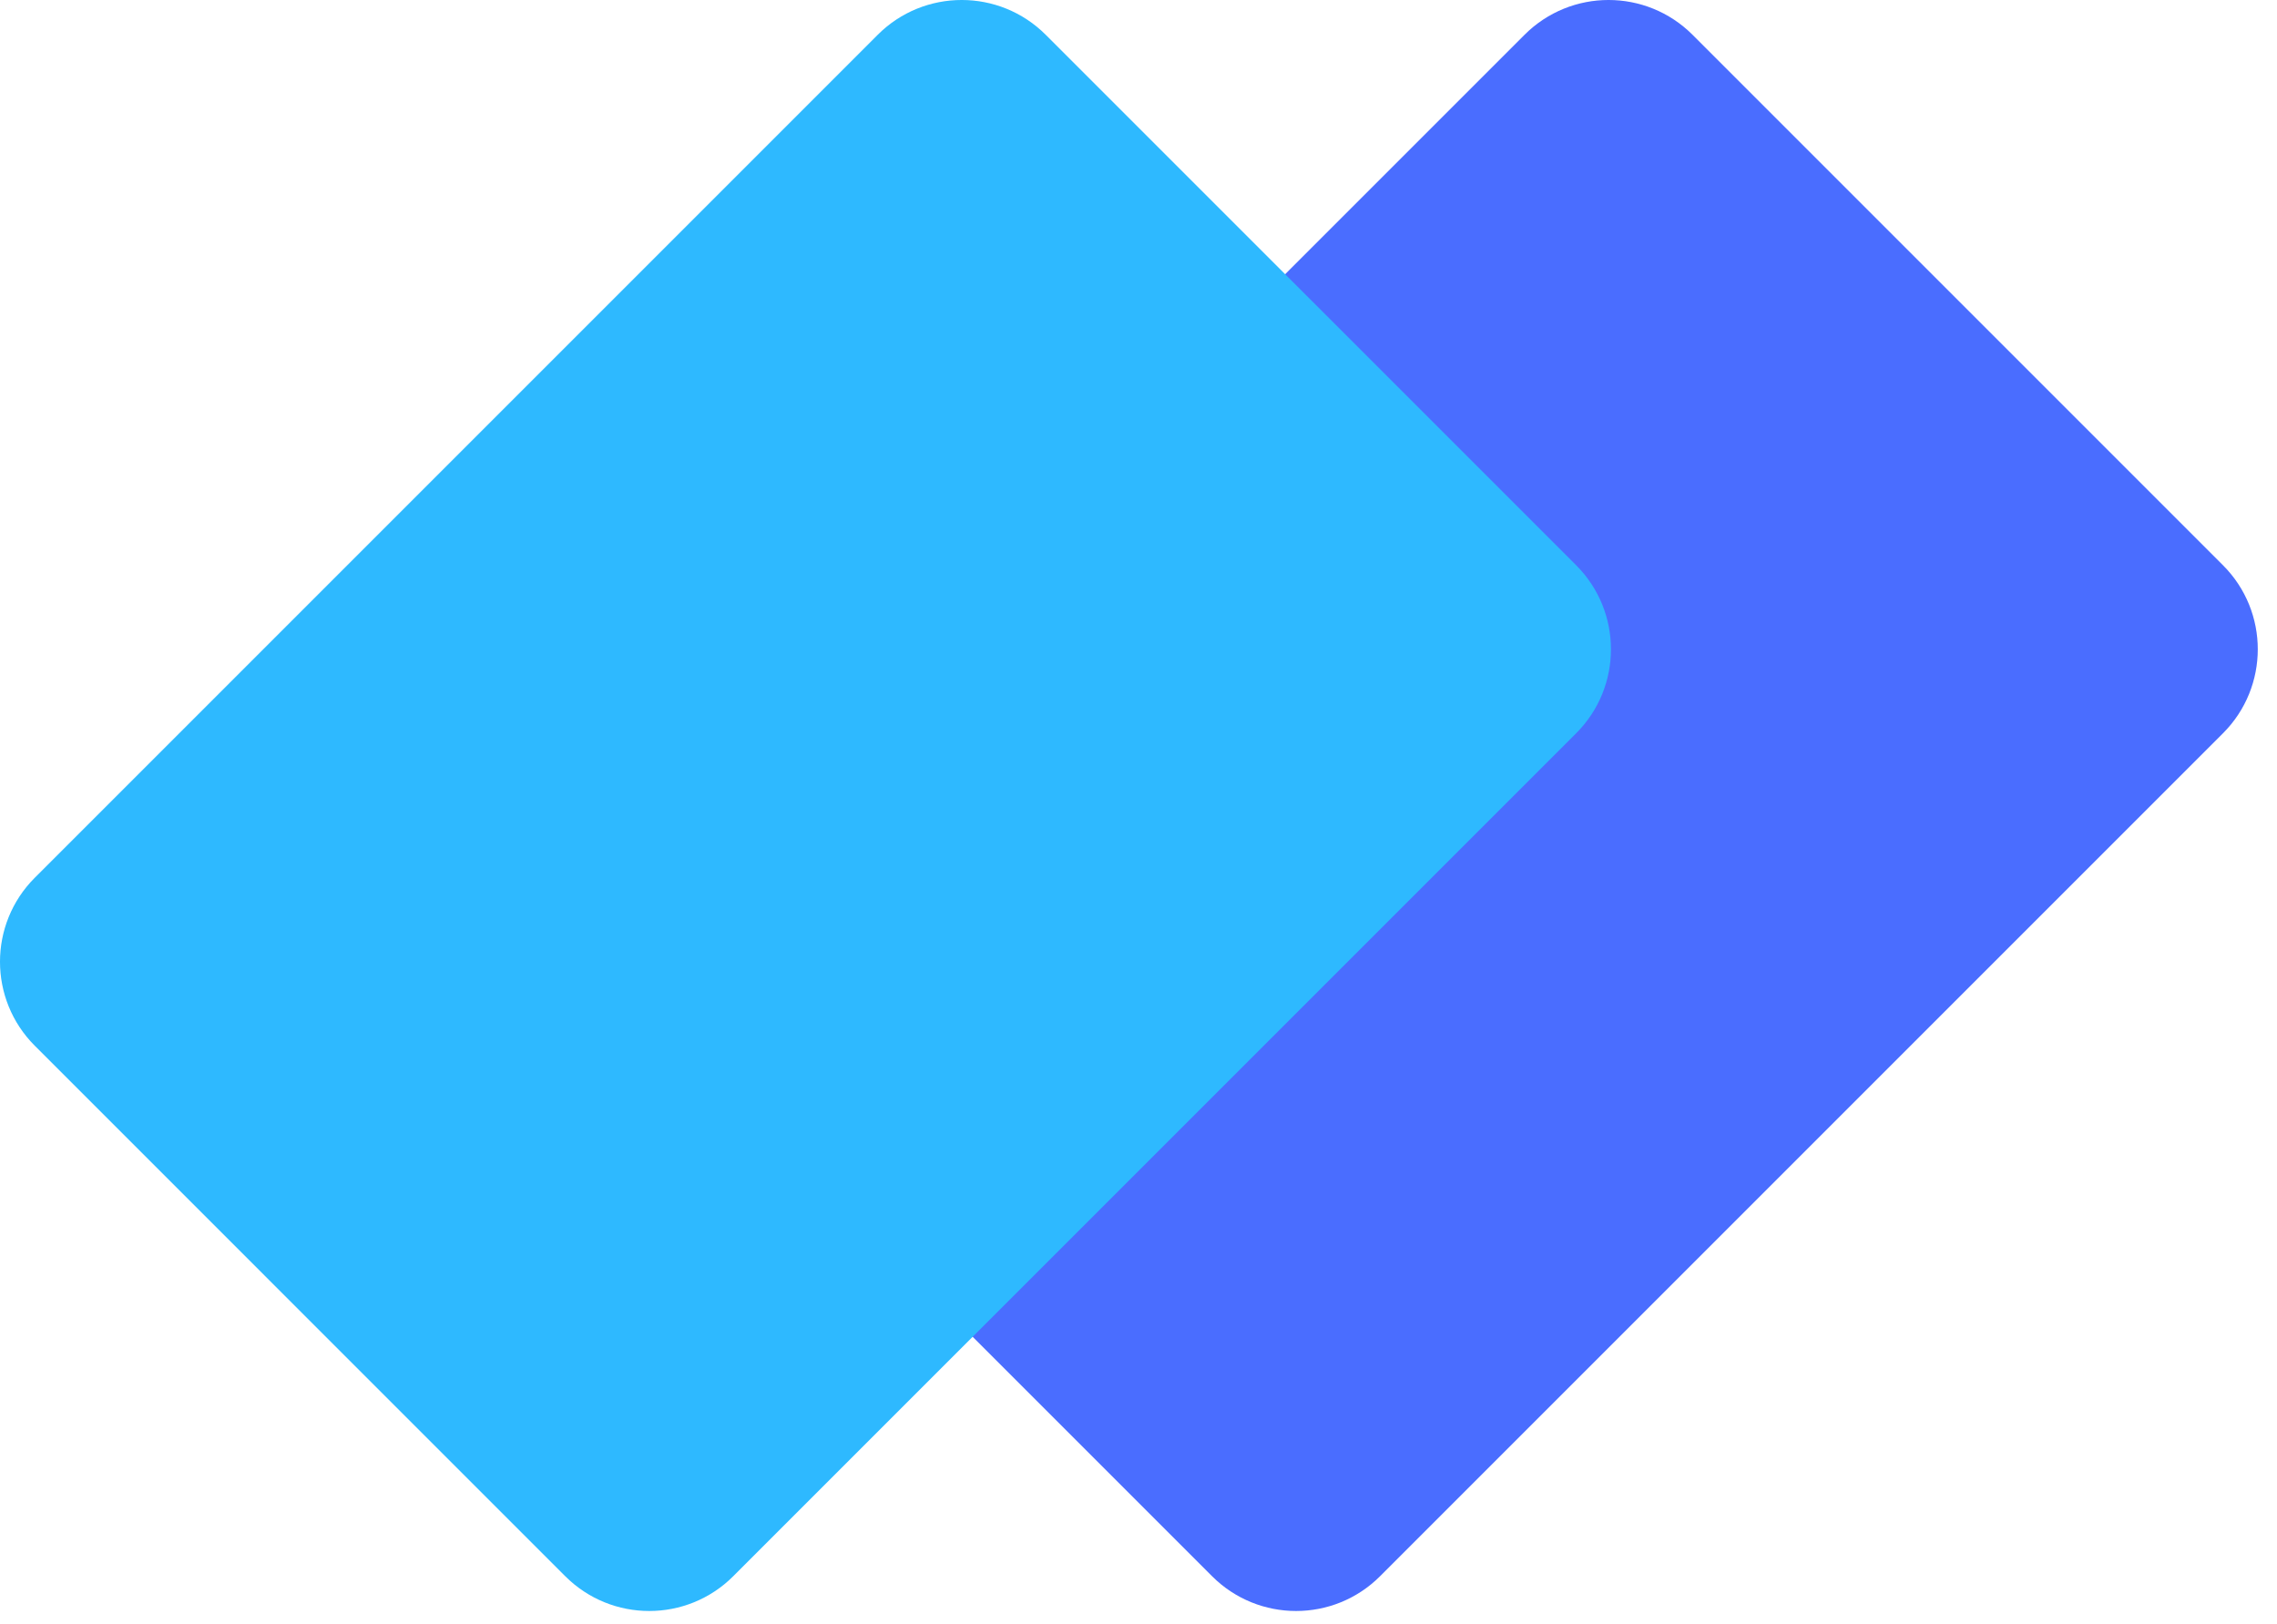
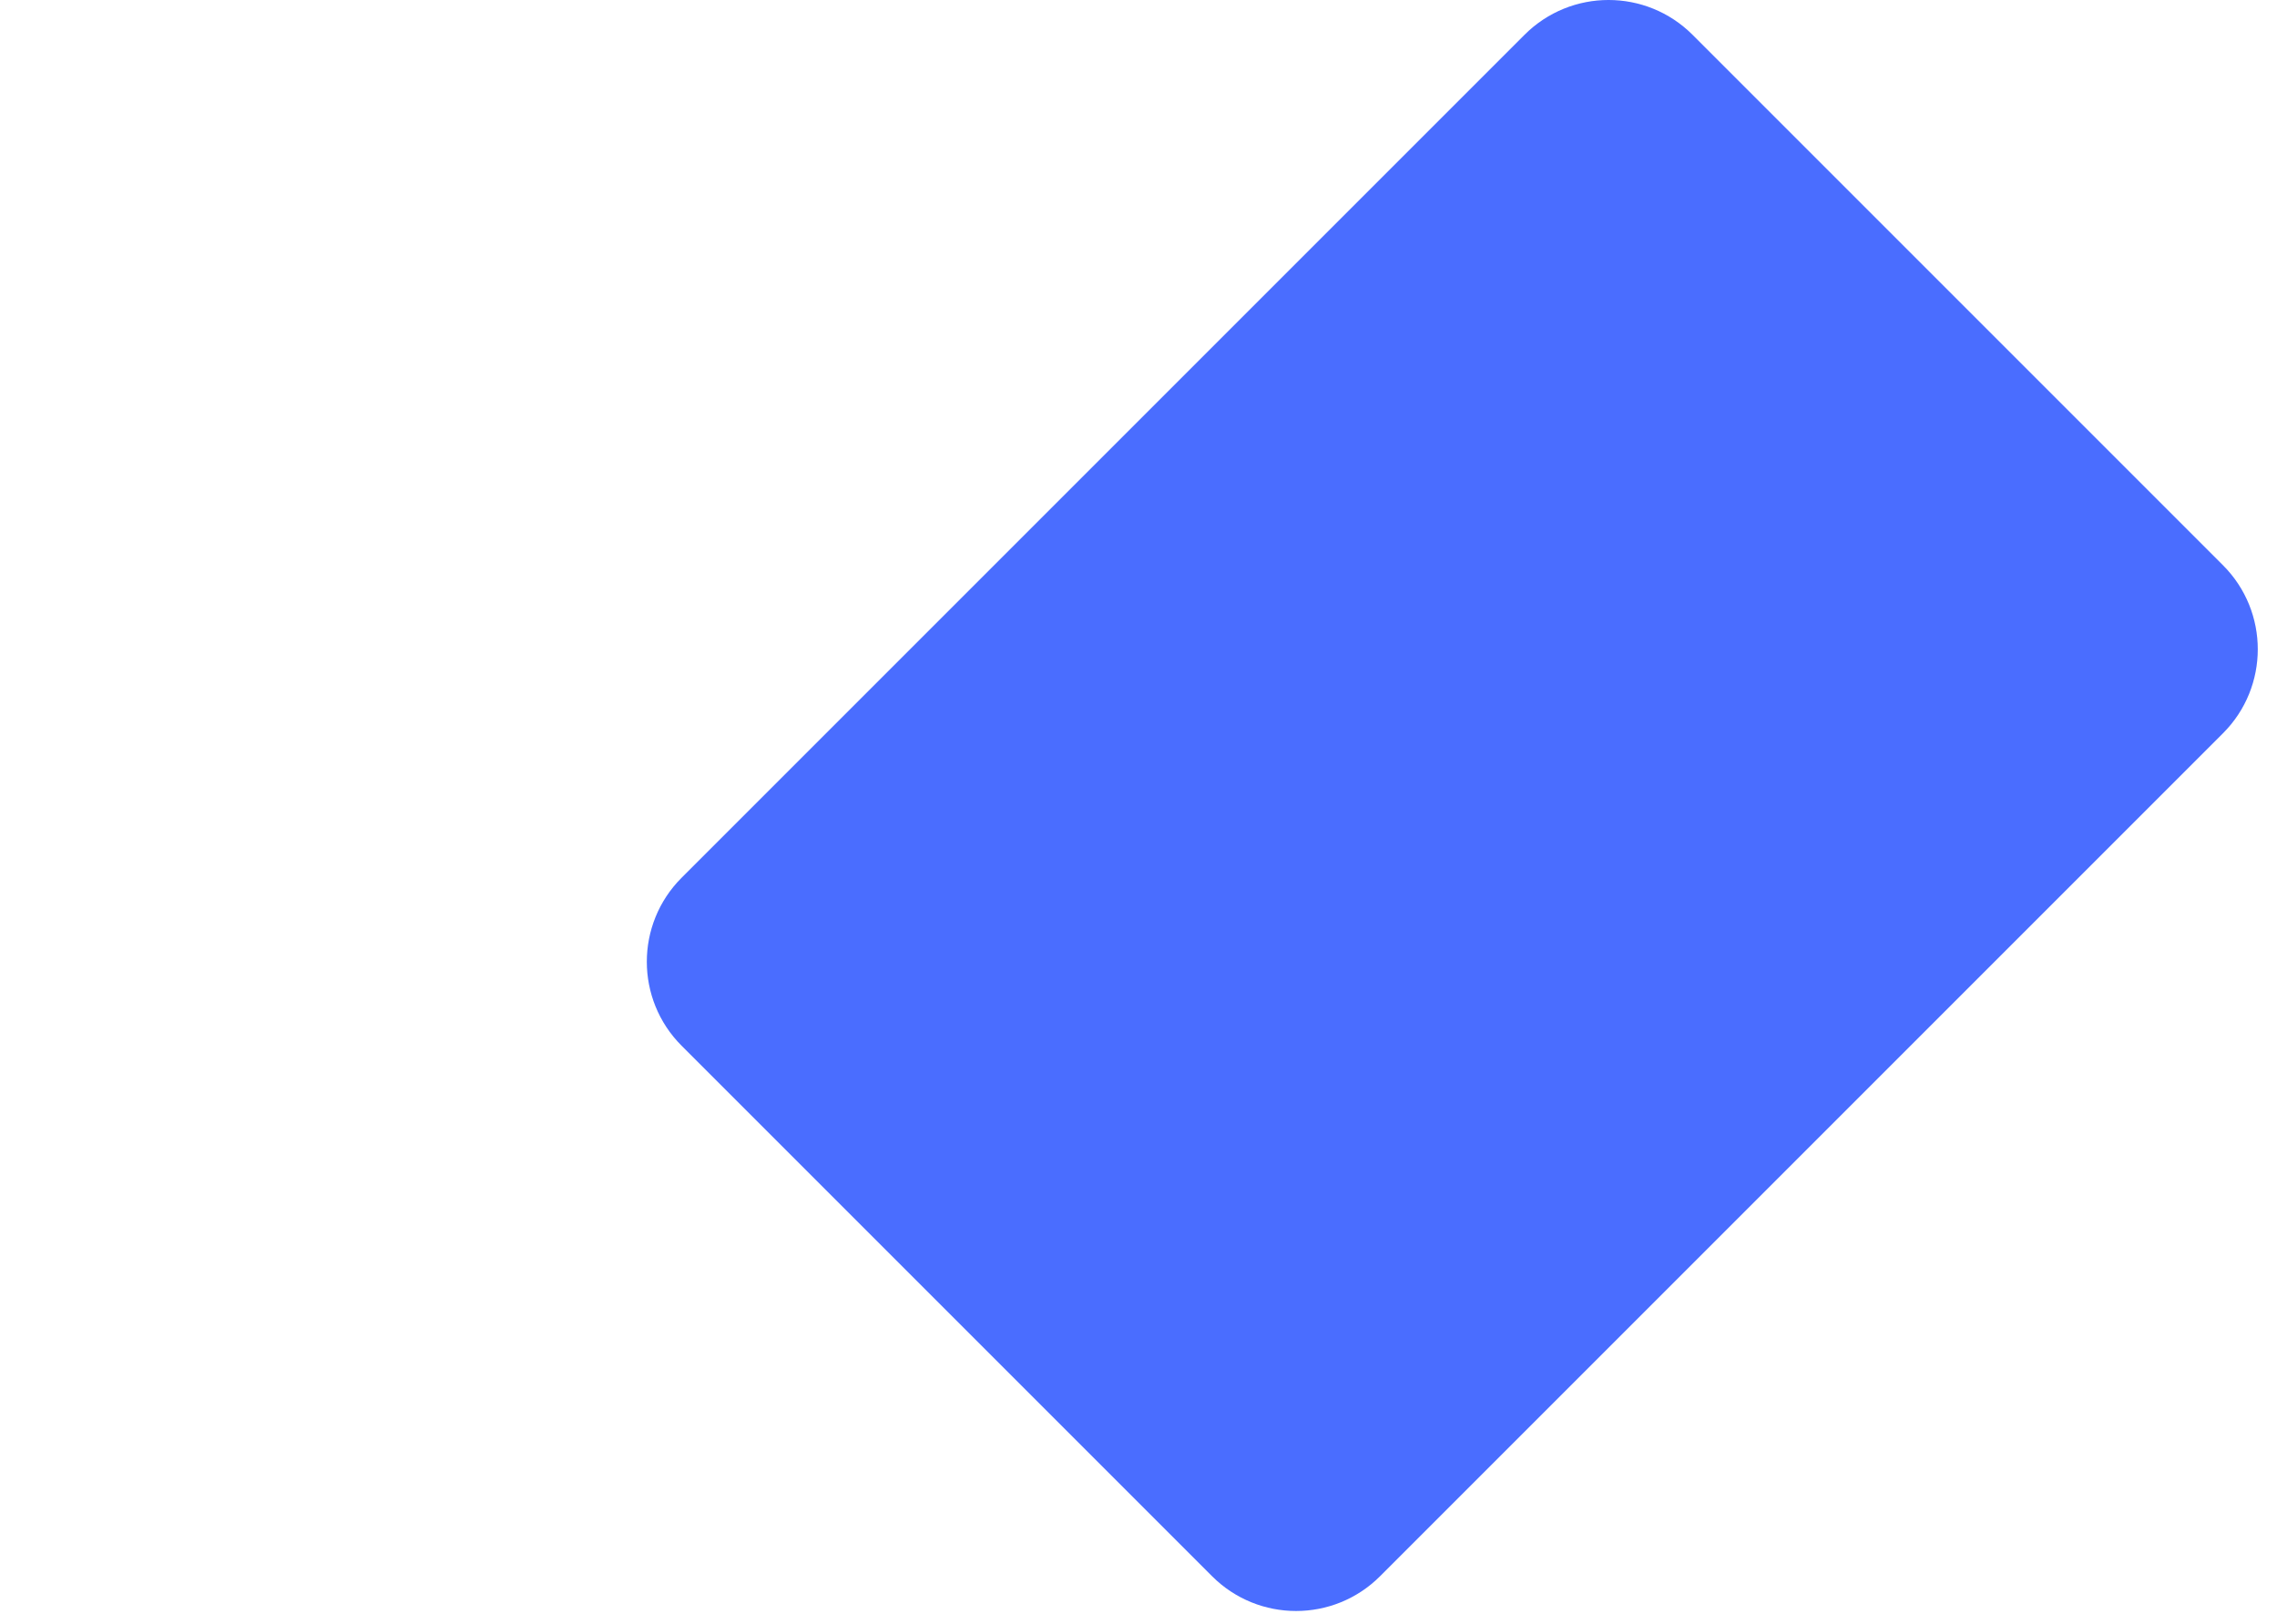
<svg xmlns="http://www.w3.org/2000/svg" width="115" height="82" viewBox="0 0 115 82" fill="none">
-   <path d="M112.272 28.547C114.615 30.891 114.615 34.69 112.272 37.033L69.701 79.604C67.358 81.947 63.559 81.947 61.215 79.604L34.425 52.814C32.082 50.471 32.082 46.672 34.425 44.329L76.997 1.757C79.34 -0.586 83.139 -0.586 85.482 1.757L112.272 28.547Z" fill="#4A6DFF" />
-   <path d="M79.604 28.547C81.947 30.891 81.947 34.69 79.604 37.033L37.033 79.604C34.69 81.947 30.891 81.947 28.547 79.604L1.757 52.814C-0.586 50.471 -0.586 46.672 1.757 44.329L44.329 1.757C46.672 -0.586 50.471 -0.586 52.814 1.757L79.604 28.547Z" fill="#2EB9FF" />
+   <path d="M112.272 28.547C114.615 30.891 114.615 34.69 112.272 37.033L69.701 79.604C67.358 81.947 63.559 81.947 61.215 79.604L34.425 52.814C32.082 50.471 32.082 46.672 34.425 44.329L76.997 1.757C79.34 -0.586 83.139 -0.586 85.482 1.757Z" fill="#4A6DFF" />
</svg>